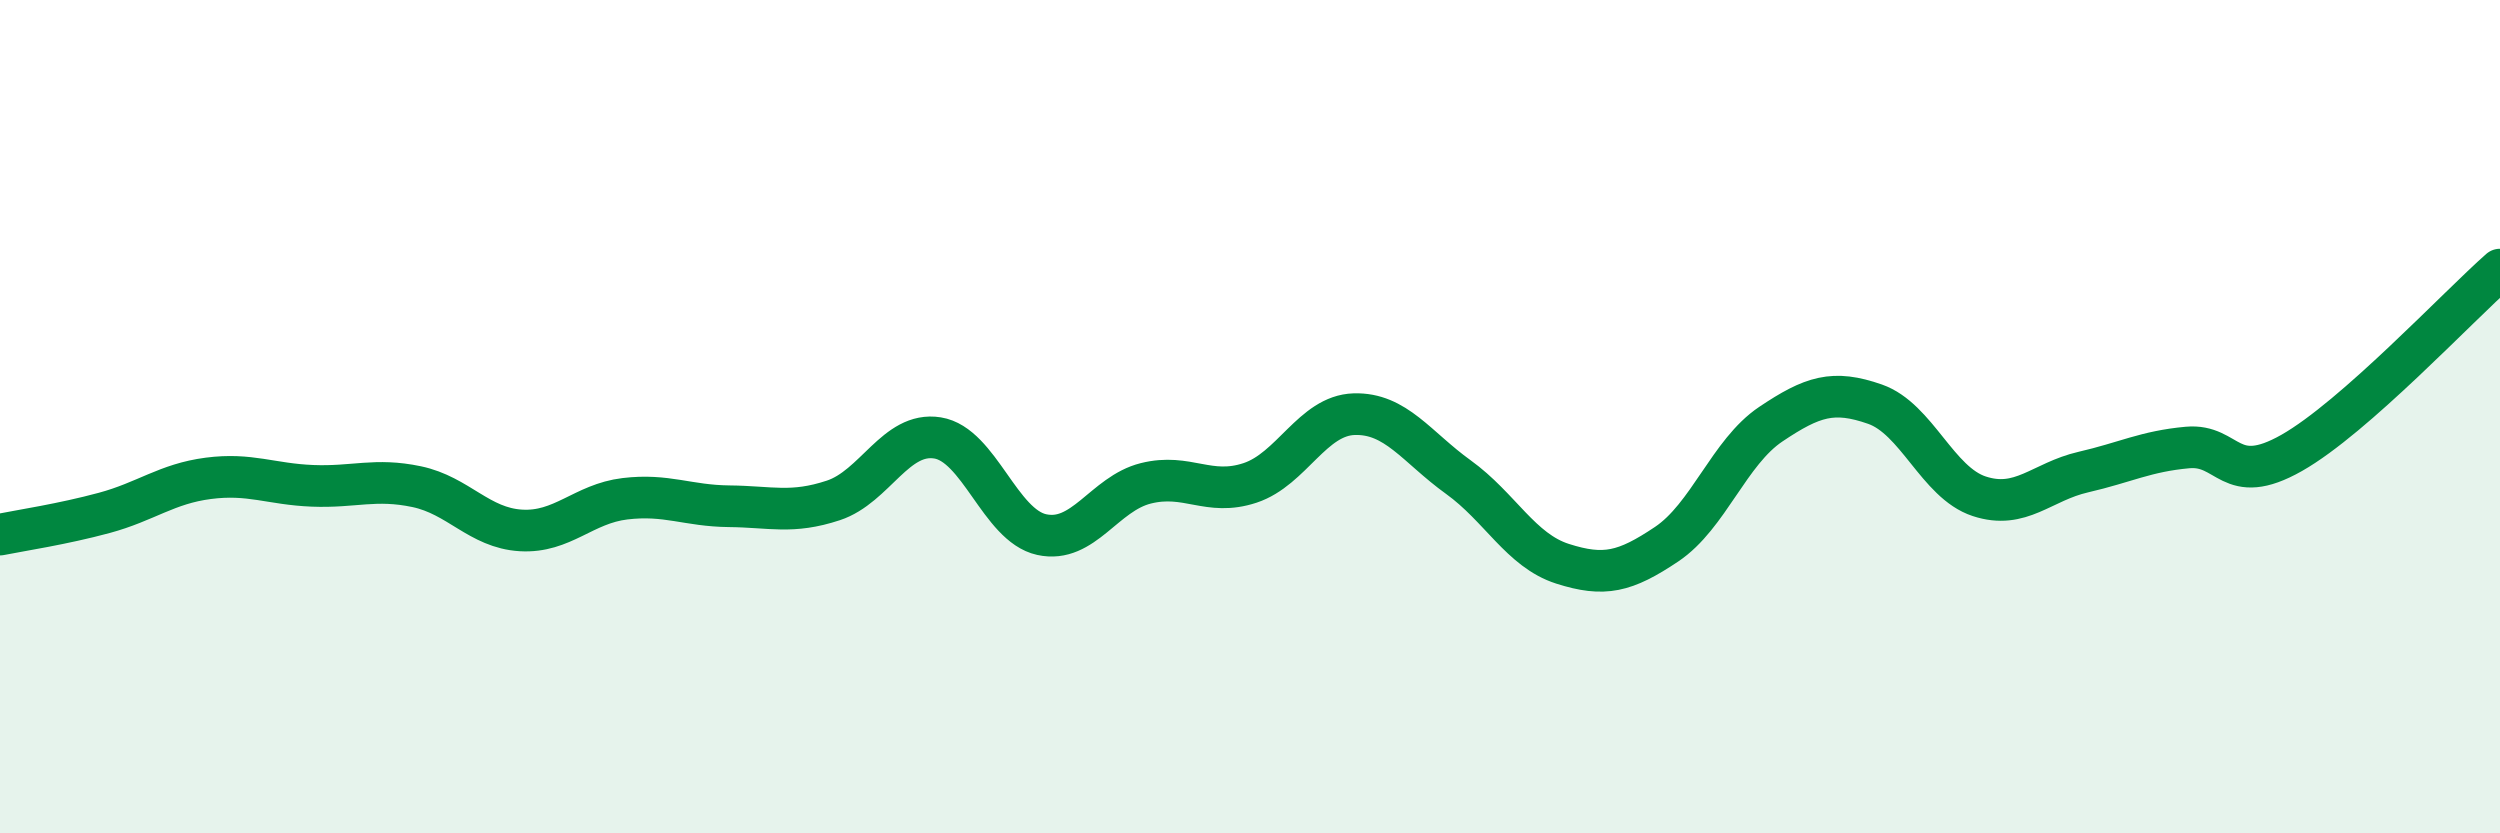
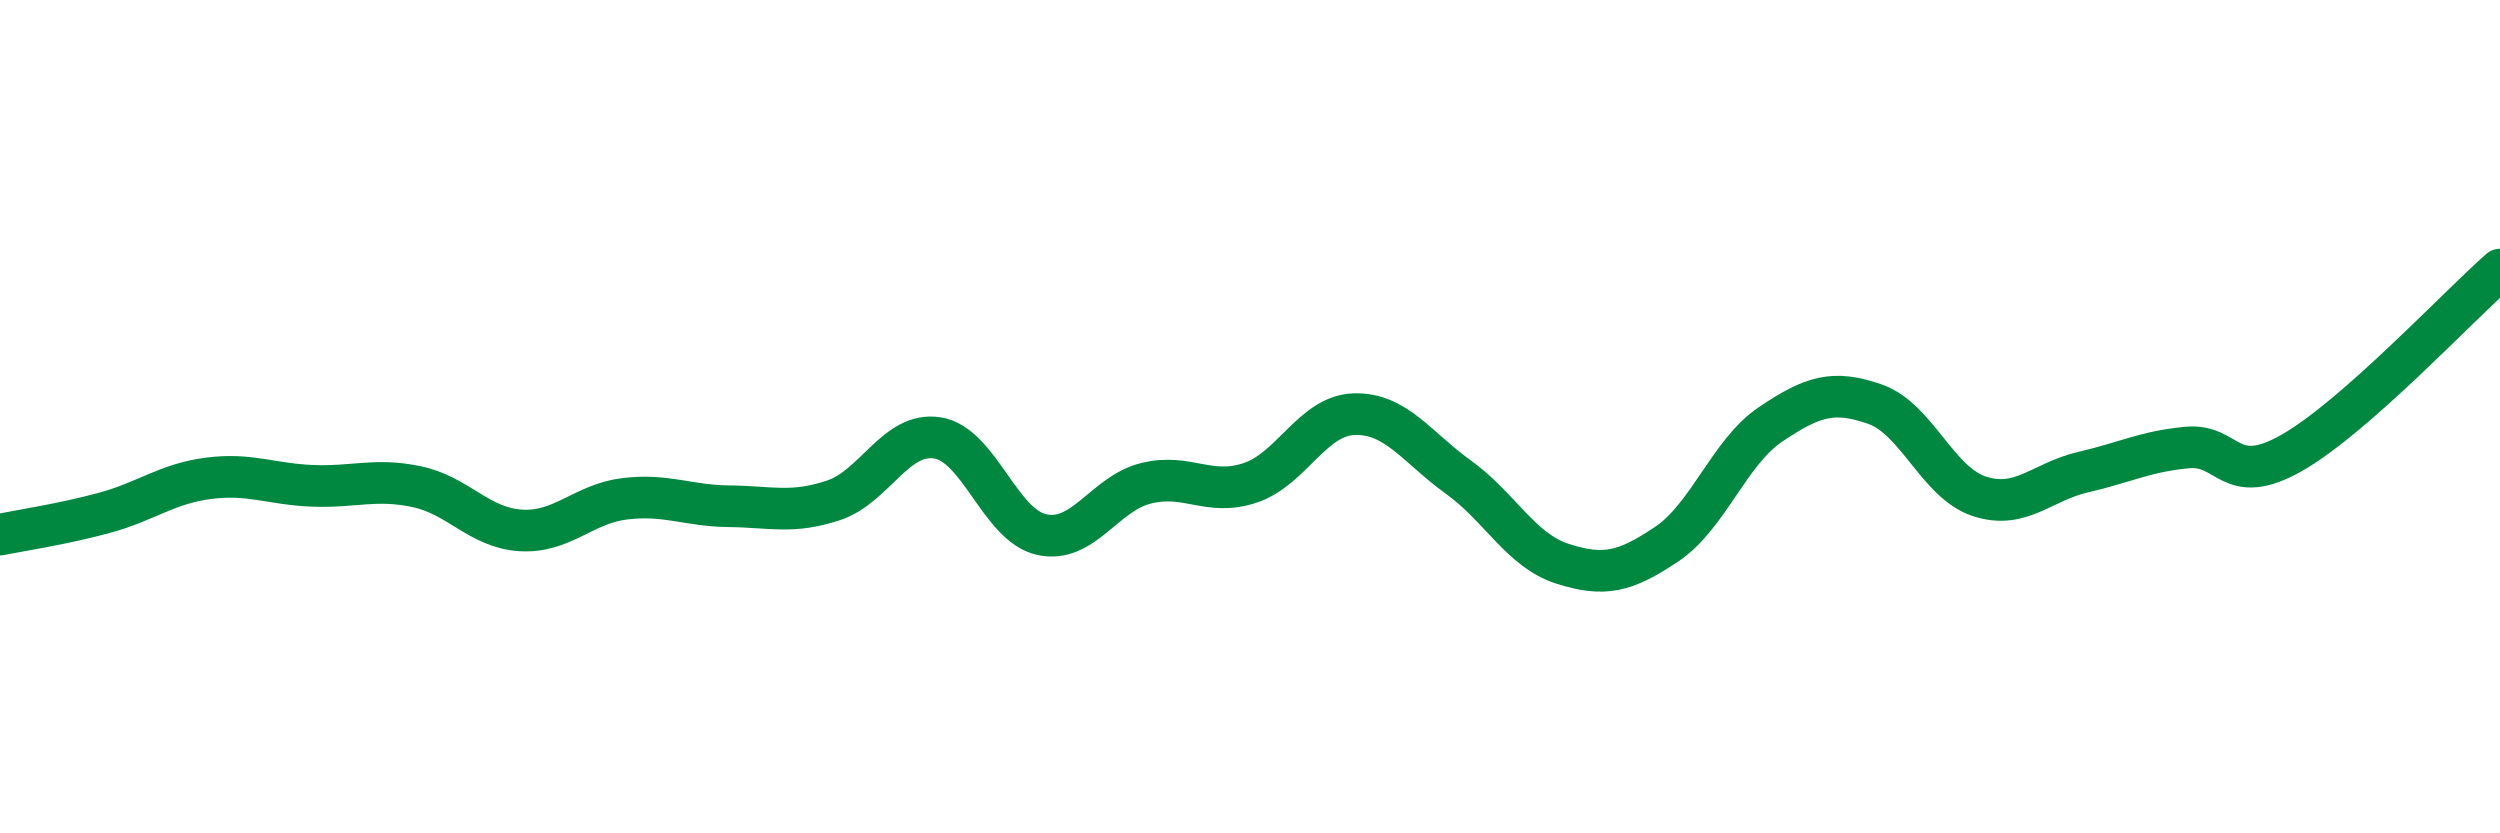
<svg xmlns="http://www.w3.org/2000/svg" width="60" height="20" viewBox="0 0 60 20">
-   <path d="M 0,12.83 C 0.5,12.73 1.5,12.58 2.5,12.31 C 3.5,12.04 4,11.61 5,11.48 C 6,11.35 6.5,11.62 7.5,11.66 C 8.5,11.7 9,11.47 10,11.68 C 11,11.89 11.5,12.67 12.5,12.73 C 13.5,12.79 14,12.09 15,11.97 C 16,11.85 16.5,12.14 17.5,12.15 C 18.5,12.16 19,12.34 20,12.01 C 21,11.68 21.5,10.35 22.5,10.51 C 23.5,10.67 24,12.61 25,12.83 C 26,13.05 26.5,11.85 27.5,11.6 C 28.5,11.35 29,11.92 30,11.59 C 31,11.26 31.5,9.97 32.5,9.94 C 33.5,9.91 34,10.73 35,11.45 C 36,12.17 36.5,13.21 37.5,13.53 C 38.5,13.85 39,13.73 40,13.06 C 41,12.39 41.5,10.85 42.5,10.18 C 43.5,9.51 44,9.35 45,9.7 C 46,10.05 46.5,11.58 47.5,11.91 C 48.5,12.24 49,11.56 50,11.33 C 51,11.1 51.5,10.83 52.5,10.74 C 53.5,10.65 53.5,11.72 55,10.87 C 56.5,10.02 59,7.35 60,6.47L60 20L0 20Z" fill="#008740" opacity="0.1" stroke-linecap="round" stroke-linejoin="round" />
  <path d="M 0,12.83 C 0.5,12.73 1.5,12.58 2.5,12.31 C 3.5,12.04 4,11.61 5,11.48 C 6,11.35 6.5,11.62 7.5,11.66 C 8.5,11.7 9,11.47 10,11.68 C 11,11.89 11.5,12.67 12.5,12.73 C 13.5,12.79 14,12.09 15,11.97 C 16,11.85 16.5,12.14 17.5,12.15 C 18.5,12.16 19,12.34 20,12.01 C 21,11.68 21.5,10.35 22.5,10.51 C 23.5,10.67 24,12.61 25,12.83 C 26,13.05 26.5,11.85 27.5,11.6 C 28.5,11.35 29,11.92 30,11.59 C 31,11.26 31.5,9.97 32.5,9.94 C 33.5,9.91 34,10.73 35,11.45 C 36,12.17 36.5,13.21 37.5,13.53 C 38.5,13.85 39,13.73 40,13.06 C 41,12.39 41.5,10.85 42.5,10.18 C 43.5,9.51 44,9.35 45,9.7 C 46,10.05 46.5,11.58 47.5,11.91 C 48.5,12.24 49,11.56 50,11.33 C 51,11.1 51.5,10.83 52.5,10.74 C 53.5,10.65 53.5,11.72 55,10.87 C 56.5,10.02 59,7.35 60,6.47" stroke="#008740" stroke-width="1" fill="none" stroke-linecap="round" stroke-linejoin="round" />
</svg>